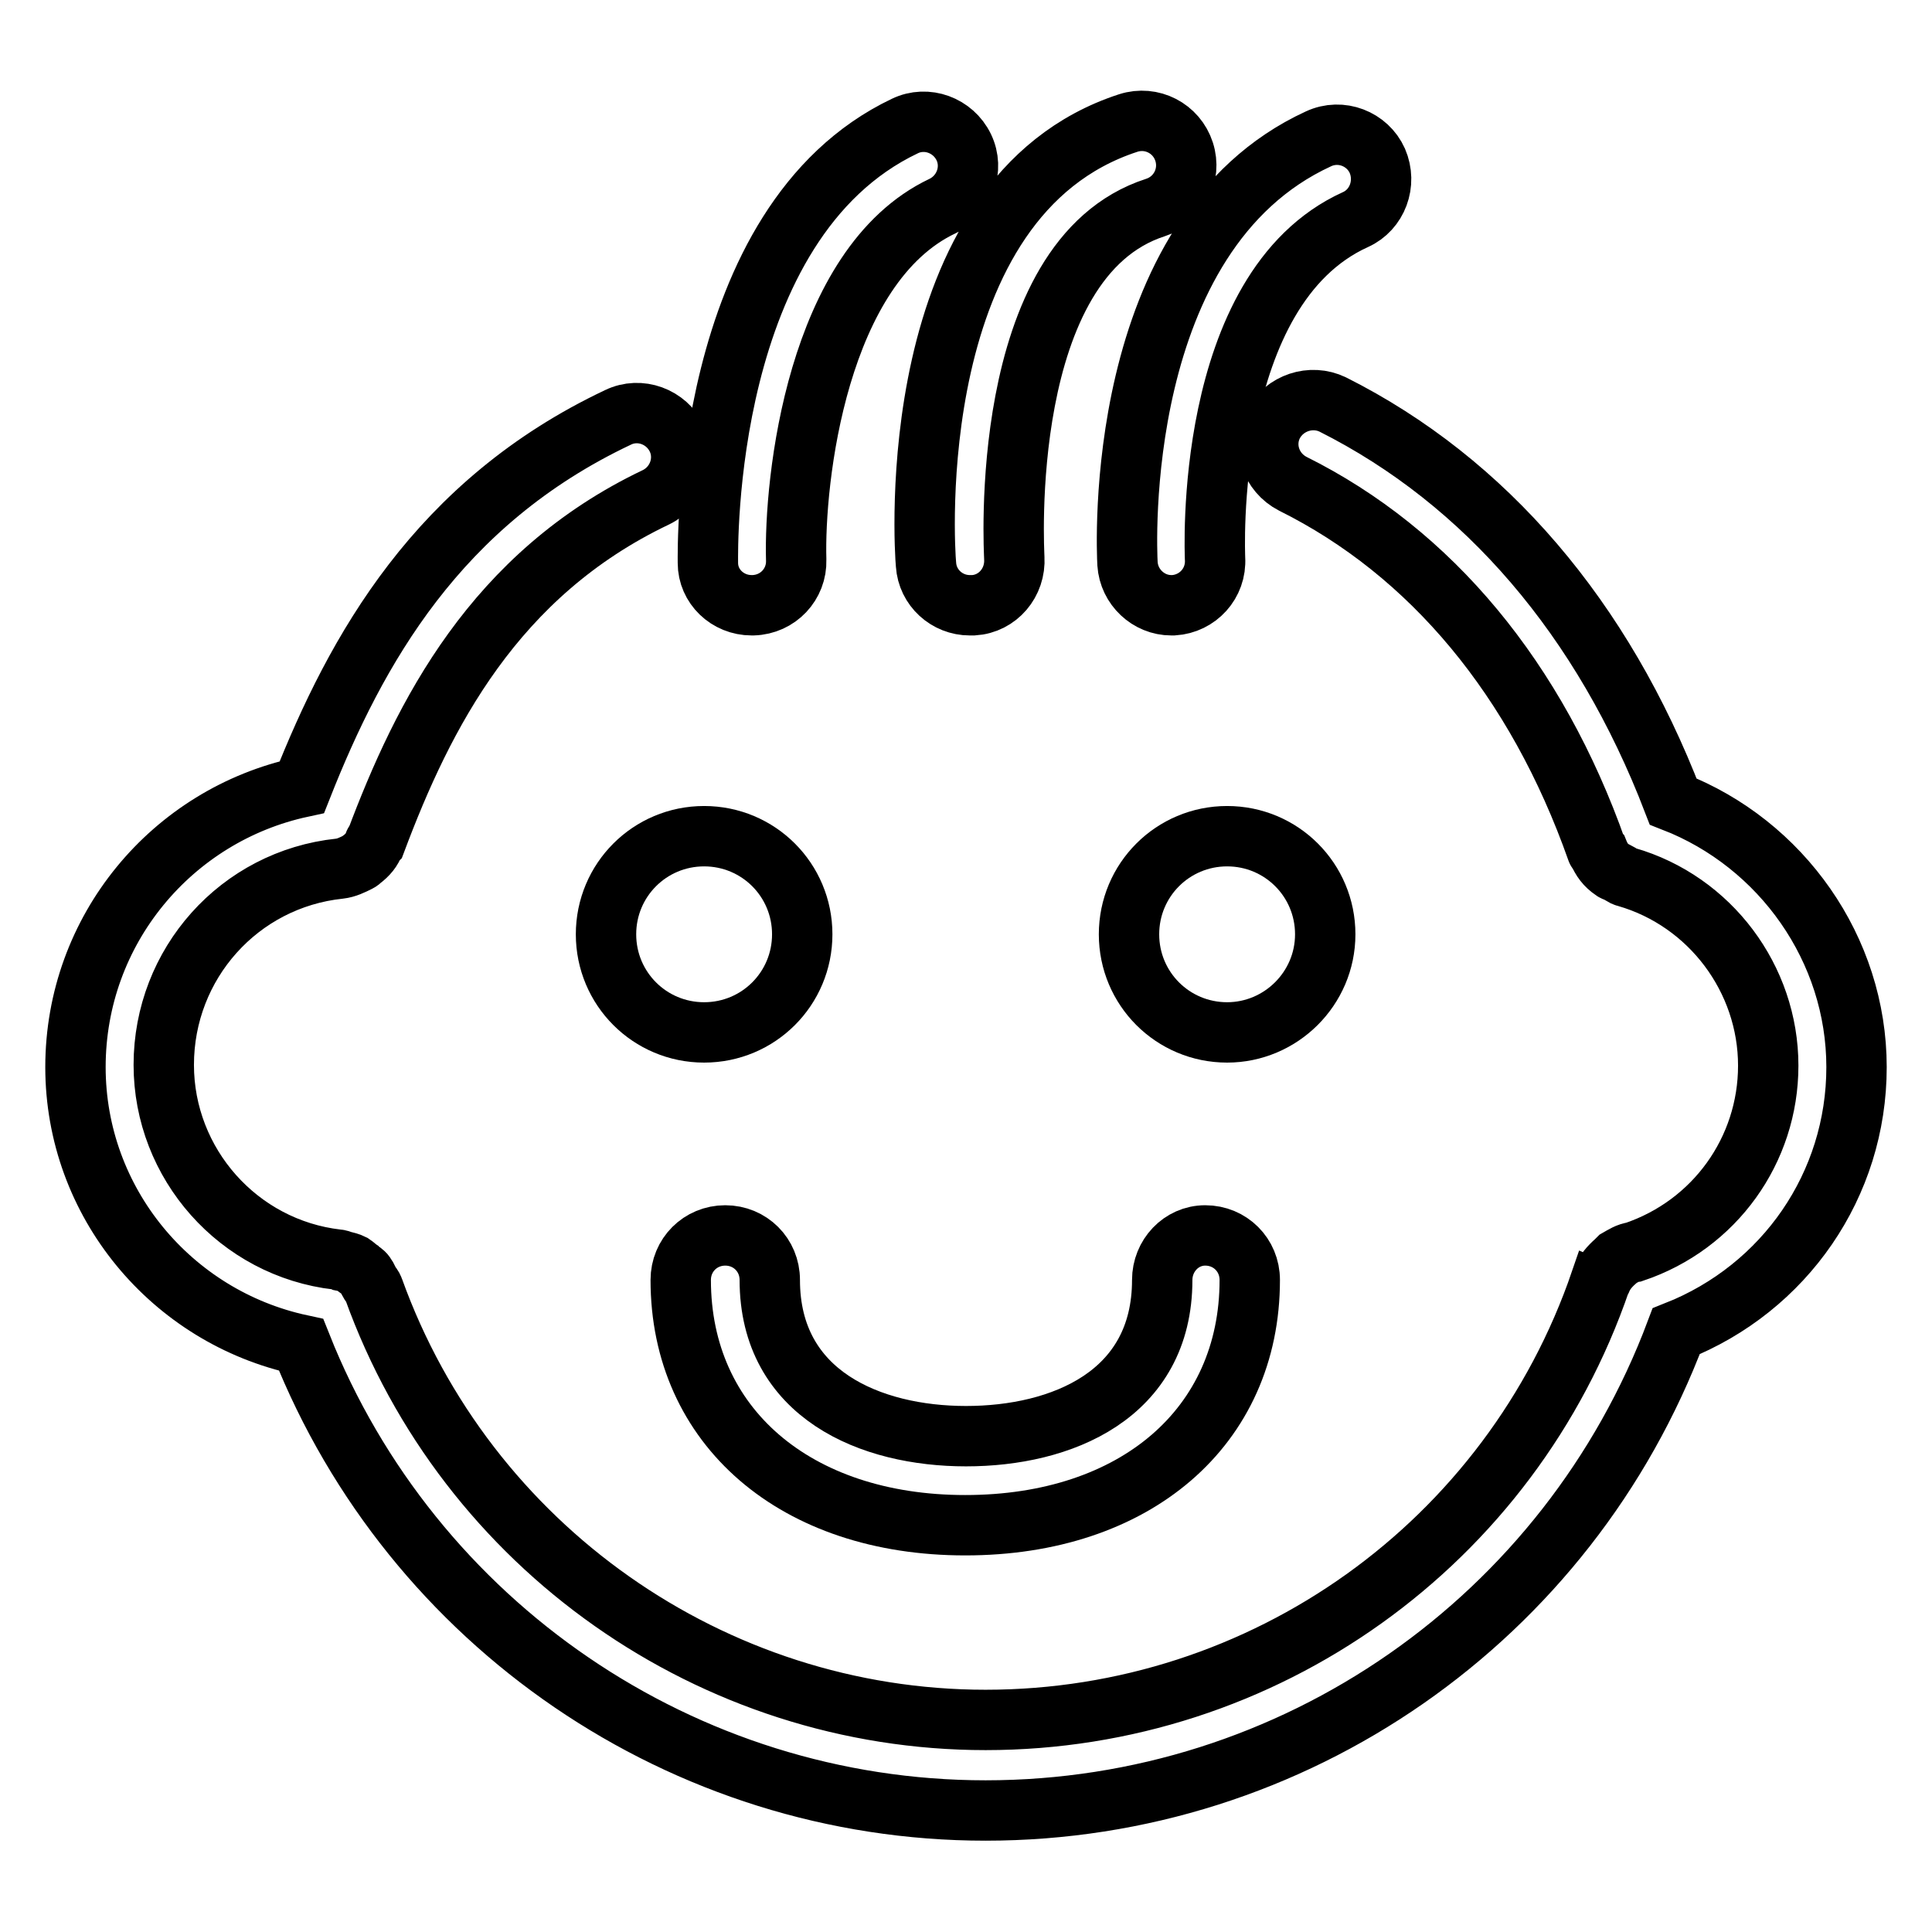
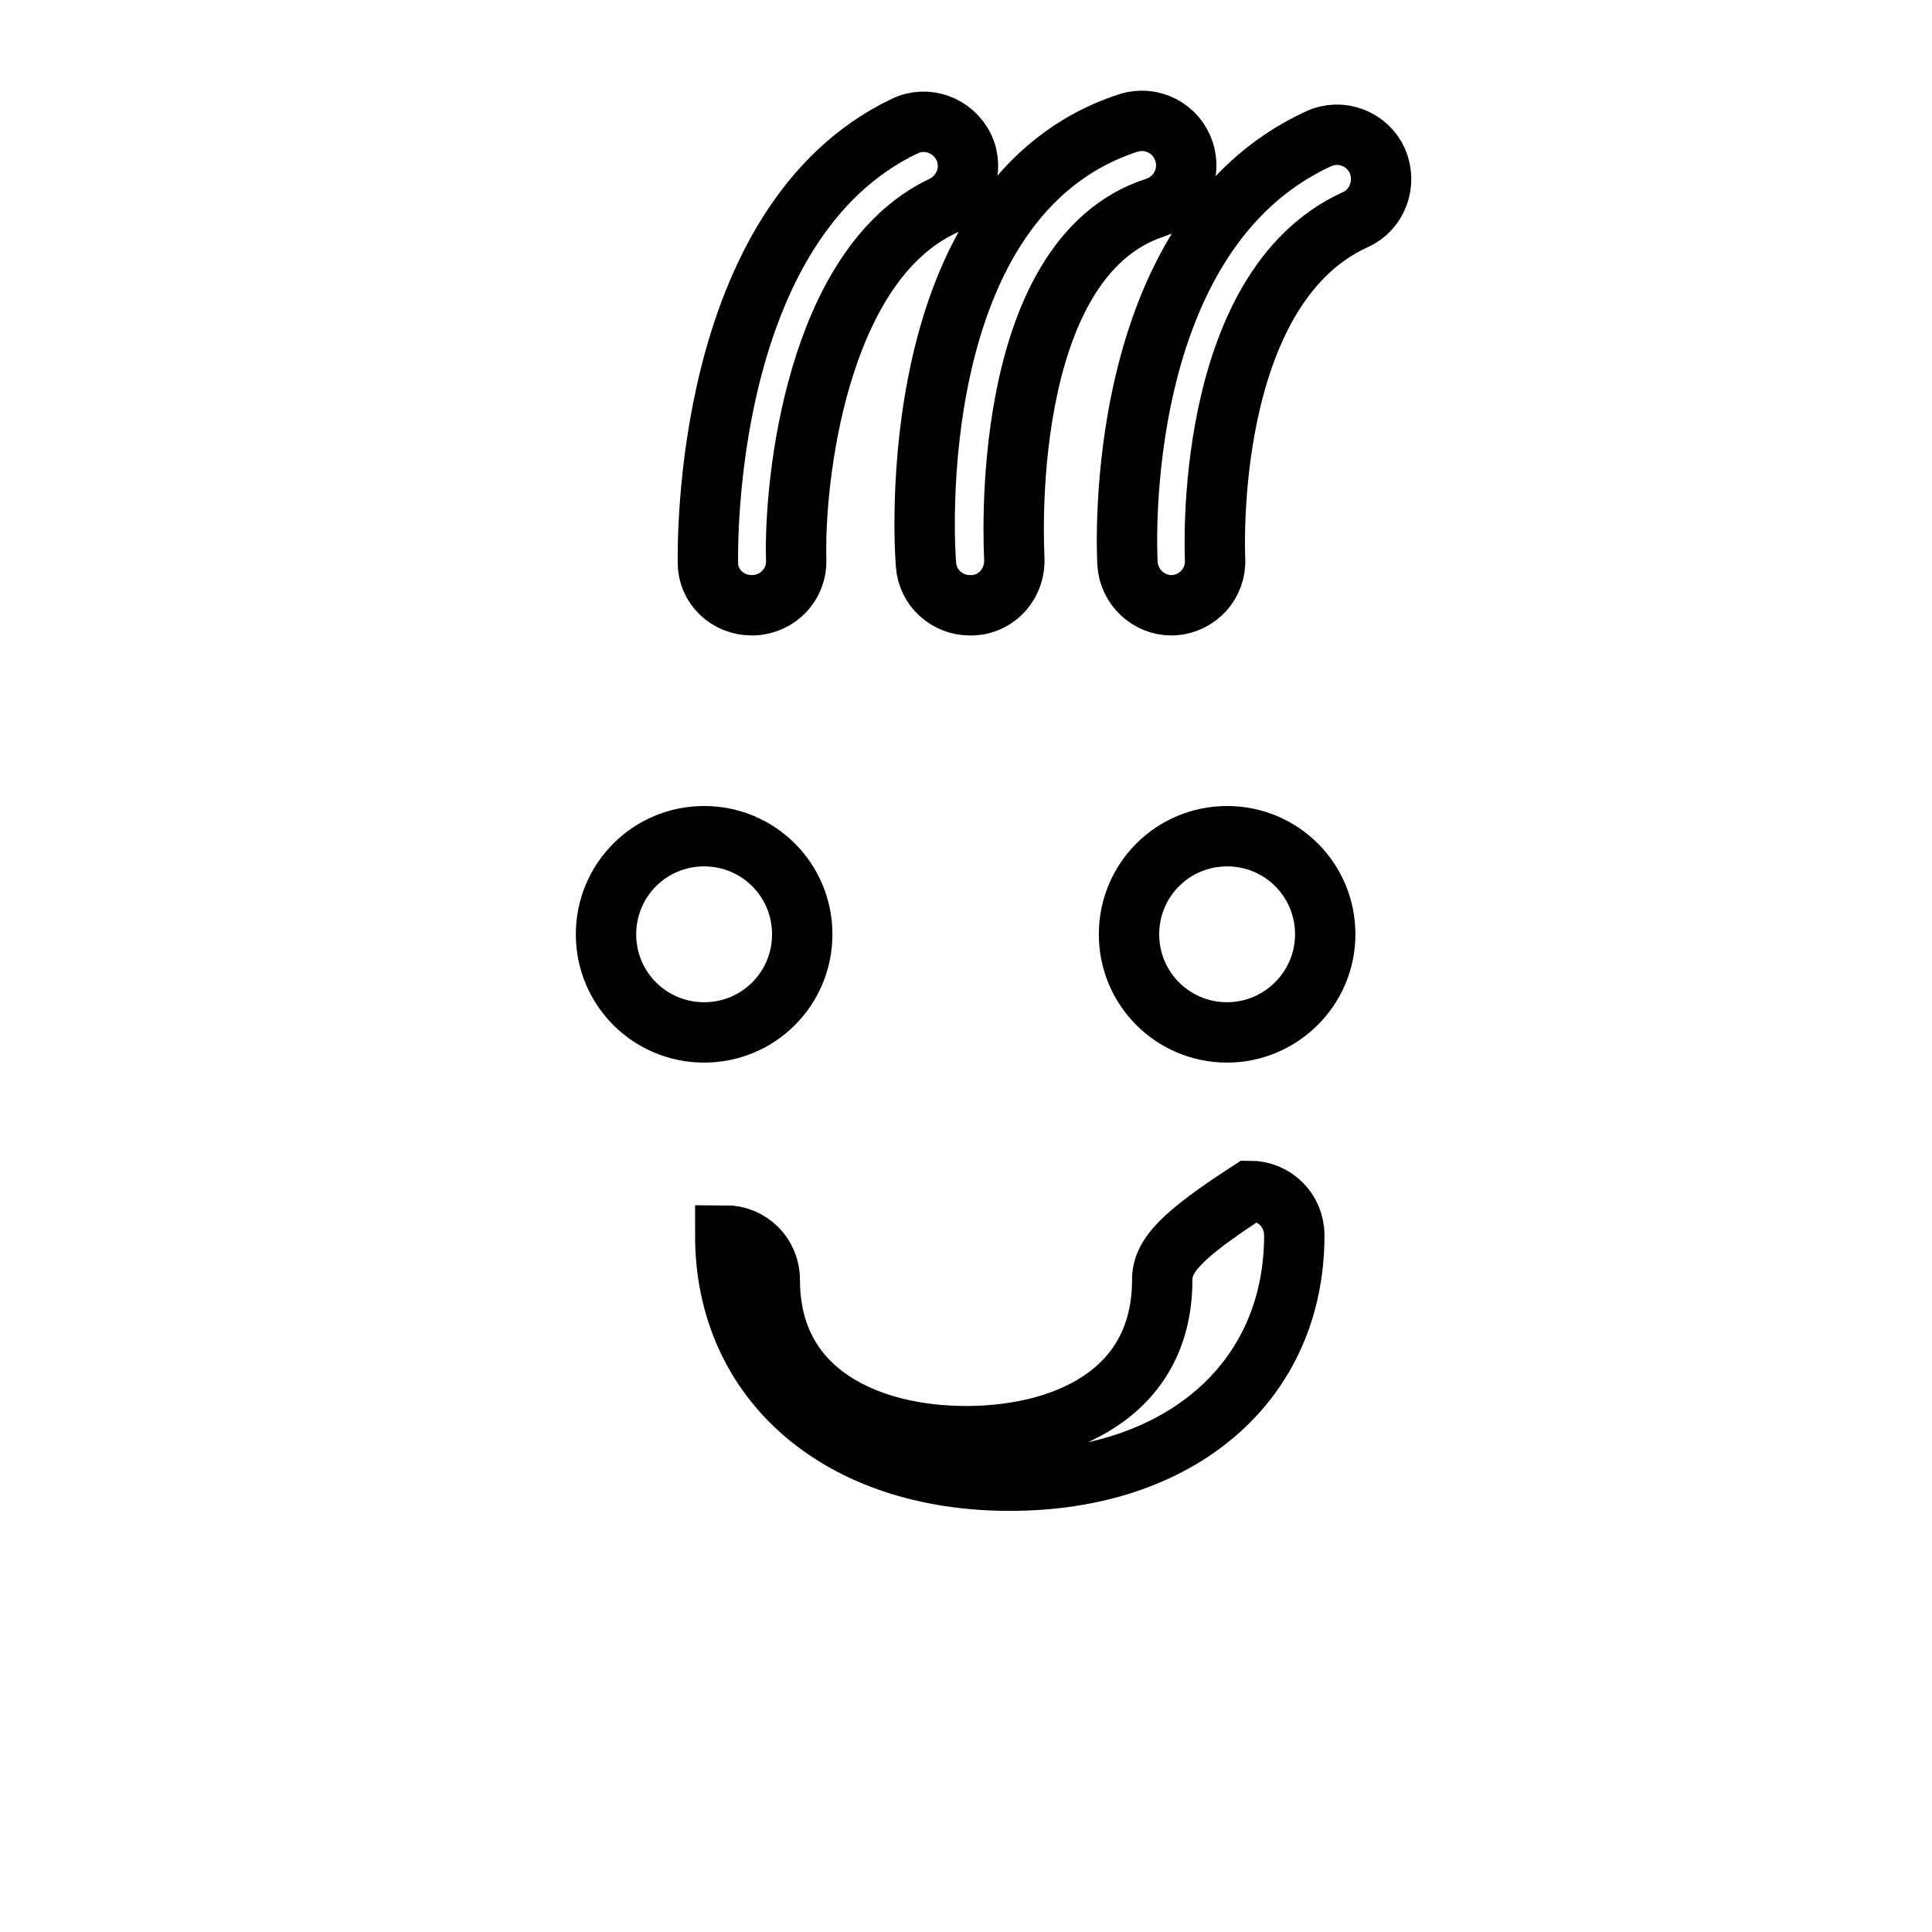
<svg xmlns="http://www.w3.org/2000/svg" version="1.1" x="0px" y="0px" viewBox="0 0 256 256" enable-background="new 0 0 256 256" xml:space="preserve">
  <g>
-     <path stroke-width="8" fill-opacity="0" stroke="#000000" d="M80.3,123.8c0,7.2,5.8,13,13,13c7.2,0,13-5.8,13-13c0-7.2-5.8-13-13-13S80.3,116.6,80.3,123.8z  M175.6,123.8c0-7.2-5.8-13-13-13s-13,5.8-13,13c0,7.2,5.8,13,13,13C169.7,136.8,175.6,131,175.6,123.8z M154,169.6 c0,15.3-13.4,20.7-26,20.7c-12.6,0-26-5.5-26-20.7c0-3.3-2.6-5.9-5.9-5.9s-5.9,2.6-5.9,5.9c0,19.4,15.2,32.5,37.7,32.5 s37.7-13,37.7-32.5c0-3.3-2.6-5.9-5.9-5.9C156.5,163.7,154,166.4,154,169.6z" />
-     <path stroke-width="8" fill-opacity="0" stroke="#000000" d="M246,141.4c0-15.6-9.9-29.6-24.3-35.2c-9.3-24.2-24.8-42.4-45.1-52.6c-2.9-1.4-6.4-0.2-7.9,2.6 c-1.5,2.9-0.3,6.4,2.6,7.9c18.3,9.1,32.3,25.9,40.3,48.6c0,0.1,0.1,0.1,0.2,0.2c0.4,1,1,1.8,1.9,2.4c0.1,0.1,0.3,0.2,0.5,0.2 c0.4,0.2,0.8,0.6,1.3,0.7c11.1,3.2,18.8,13.5,18.8,25c0,11.2-7.1,21.1-17.8,24.7c-0.8,0.1-1.4,0.5-2.1,0.9 c-0.1,0.1-0.2,0.2-0.3,0.3c-0.8,0.7-1.5,1.5-1.9,2.5c0,0.1-0.1,0.1-0.1,0.1c-11.9,34.8-44.6,58.2-81.5,58.2 c-36.2,0-68.8-22.9-81.1-57.1c-0.1-0.3-0.3-0.5-0.5-0.8c-0.2-0.3-0.3-0.7-0.6-1.1c-0.2-0.3-0.6-0.5-0.8-0.7 c-0.3-0.2-0.6-0.5-0.9-0.7c-0.4-0.2-0.8-0.3-1.3-0.4c-0.2-0.1-0.5-0.2-0.7-0.2c-13.1-1.5-23-12.7-23-25.8c0-13.4,10-24.6,23.3-26 c0.9-0.1,1.7-0.5,2.5-0.9c0.2-0.1,0.3-0.2,0.4-0.3c0.8-0.6,1.4-1.3,1.7-2.2c0-0.1,0.1-0.1,0.2-0.2c6.3-16.8,15.7-35.4,37.1-45.6 c2.9-1.4,4.2-4.9,2.8-7.8c-1.4-2.9-4.9-4.2-7.8-2.8c-23.9,11.3-34.7,30.8-41.9,49C22.8,108,10,123.2,10,141.4 c0,17.9,12.7,33.1,29.9,36.8c14.7,37,50.6,61.7,90.7,61.7c40.9,0,77.2-25.4,91.5-63.5C236.5,170.7,246,157,246,141.4z" />
+     <path stroke-width="8" fill-opacity="0" stroke="#000000" d="M80.3,123.8c0,7.2,5.8,13,13,13c7.2,0,13-5.8,13-13c0-7.2-5.8-13-13-13S80.3,116.6,80.3,123.8z  M175.6,123.8c0-7.2-5.8-13-13-13s-13,5.8-13,13c0,7.2,5.8,13,13,13C169.7,136.8,175.6,131,175.6,123.8z M154,169.6 c0,15.3-13.4,20.7-26,20.7c-12.6,0-26-5.5-26-20.7c0-3.3-2.6-5.9-5.9-5.9c0,19.4,15.2,32.5,37.7,32.5 s37.7-13,37.7-32.5c0-3.3-2.6-5.9-5.9-5.9C156.5,163.7,154,166.4,154,169.6z" />
    <path stroke-width="8" fill-opacity="0" stroke="#000000" d="M99.6,80.2h0.2c3.3-0.1,5.8-2.8,5.7-6c-0.3-10.4,2.7-39,19.4-46.9c2.9-1.4,4.2-4.9,2.8-7.8 c-1.4-2.9-4.9-4.2-7.8-2.8c-26.9,12.8-26.1,56-26.1,57.9C93.8,77.7,96.4,80.2,99.6,80.2L99.6,80.2z M122.7,74.8 c0.2,3.1,2.8,5.4,5.8,5.4h0.5c3.2-0.2,5.6-3,5.4-6.3c0-0.4-2.4-39.6,18.7-46.4c3.1-1,4.8-4.3,3.8-7.4c-1-3.1-4.3-4.8-7.4-3.8 C119.4,26.1,122.5,72.8,122.7,74.8L122.7,74.8z M149.4,74.7c0.2,3.1,2.8,5.5,5.8,5.5h0.3c3.2-0.2,5.7-2.9,5.5-6.2 c0-0.3-1.7-35.7,18.6-44.9c2.9-1.3,4.2-4.8,2.9-7.8c-1.3-2.9-4.8-4.3-7.8-2.9C147.3,31,149.3,72.9,149.4,74.7L149.4,74.7z" />
  </g>
</svg>